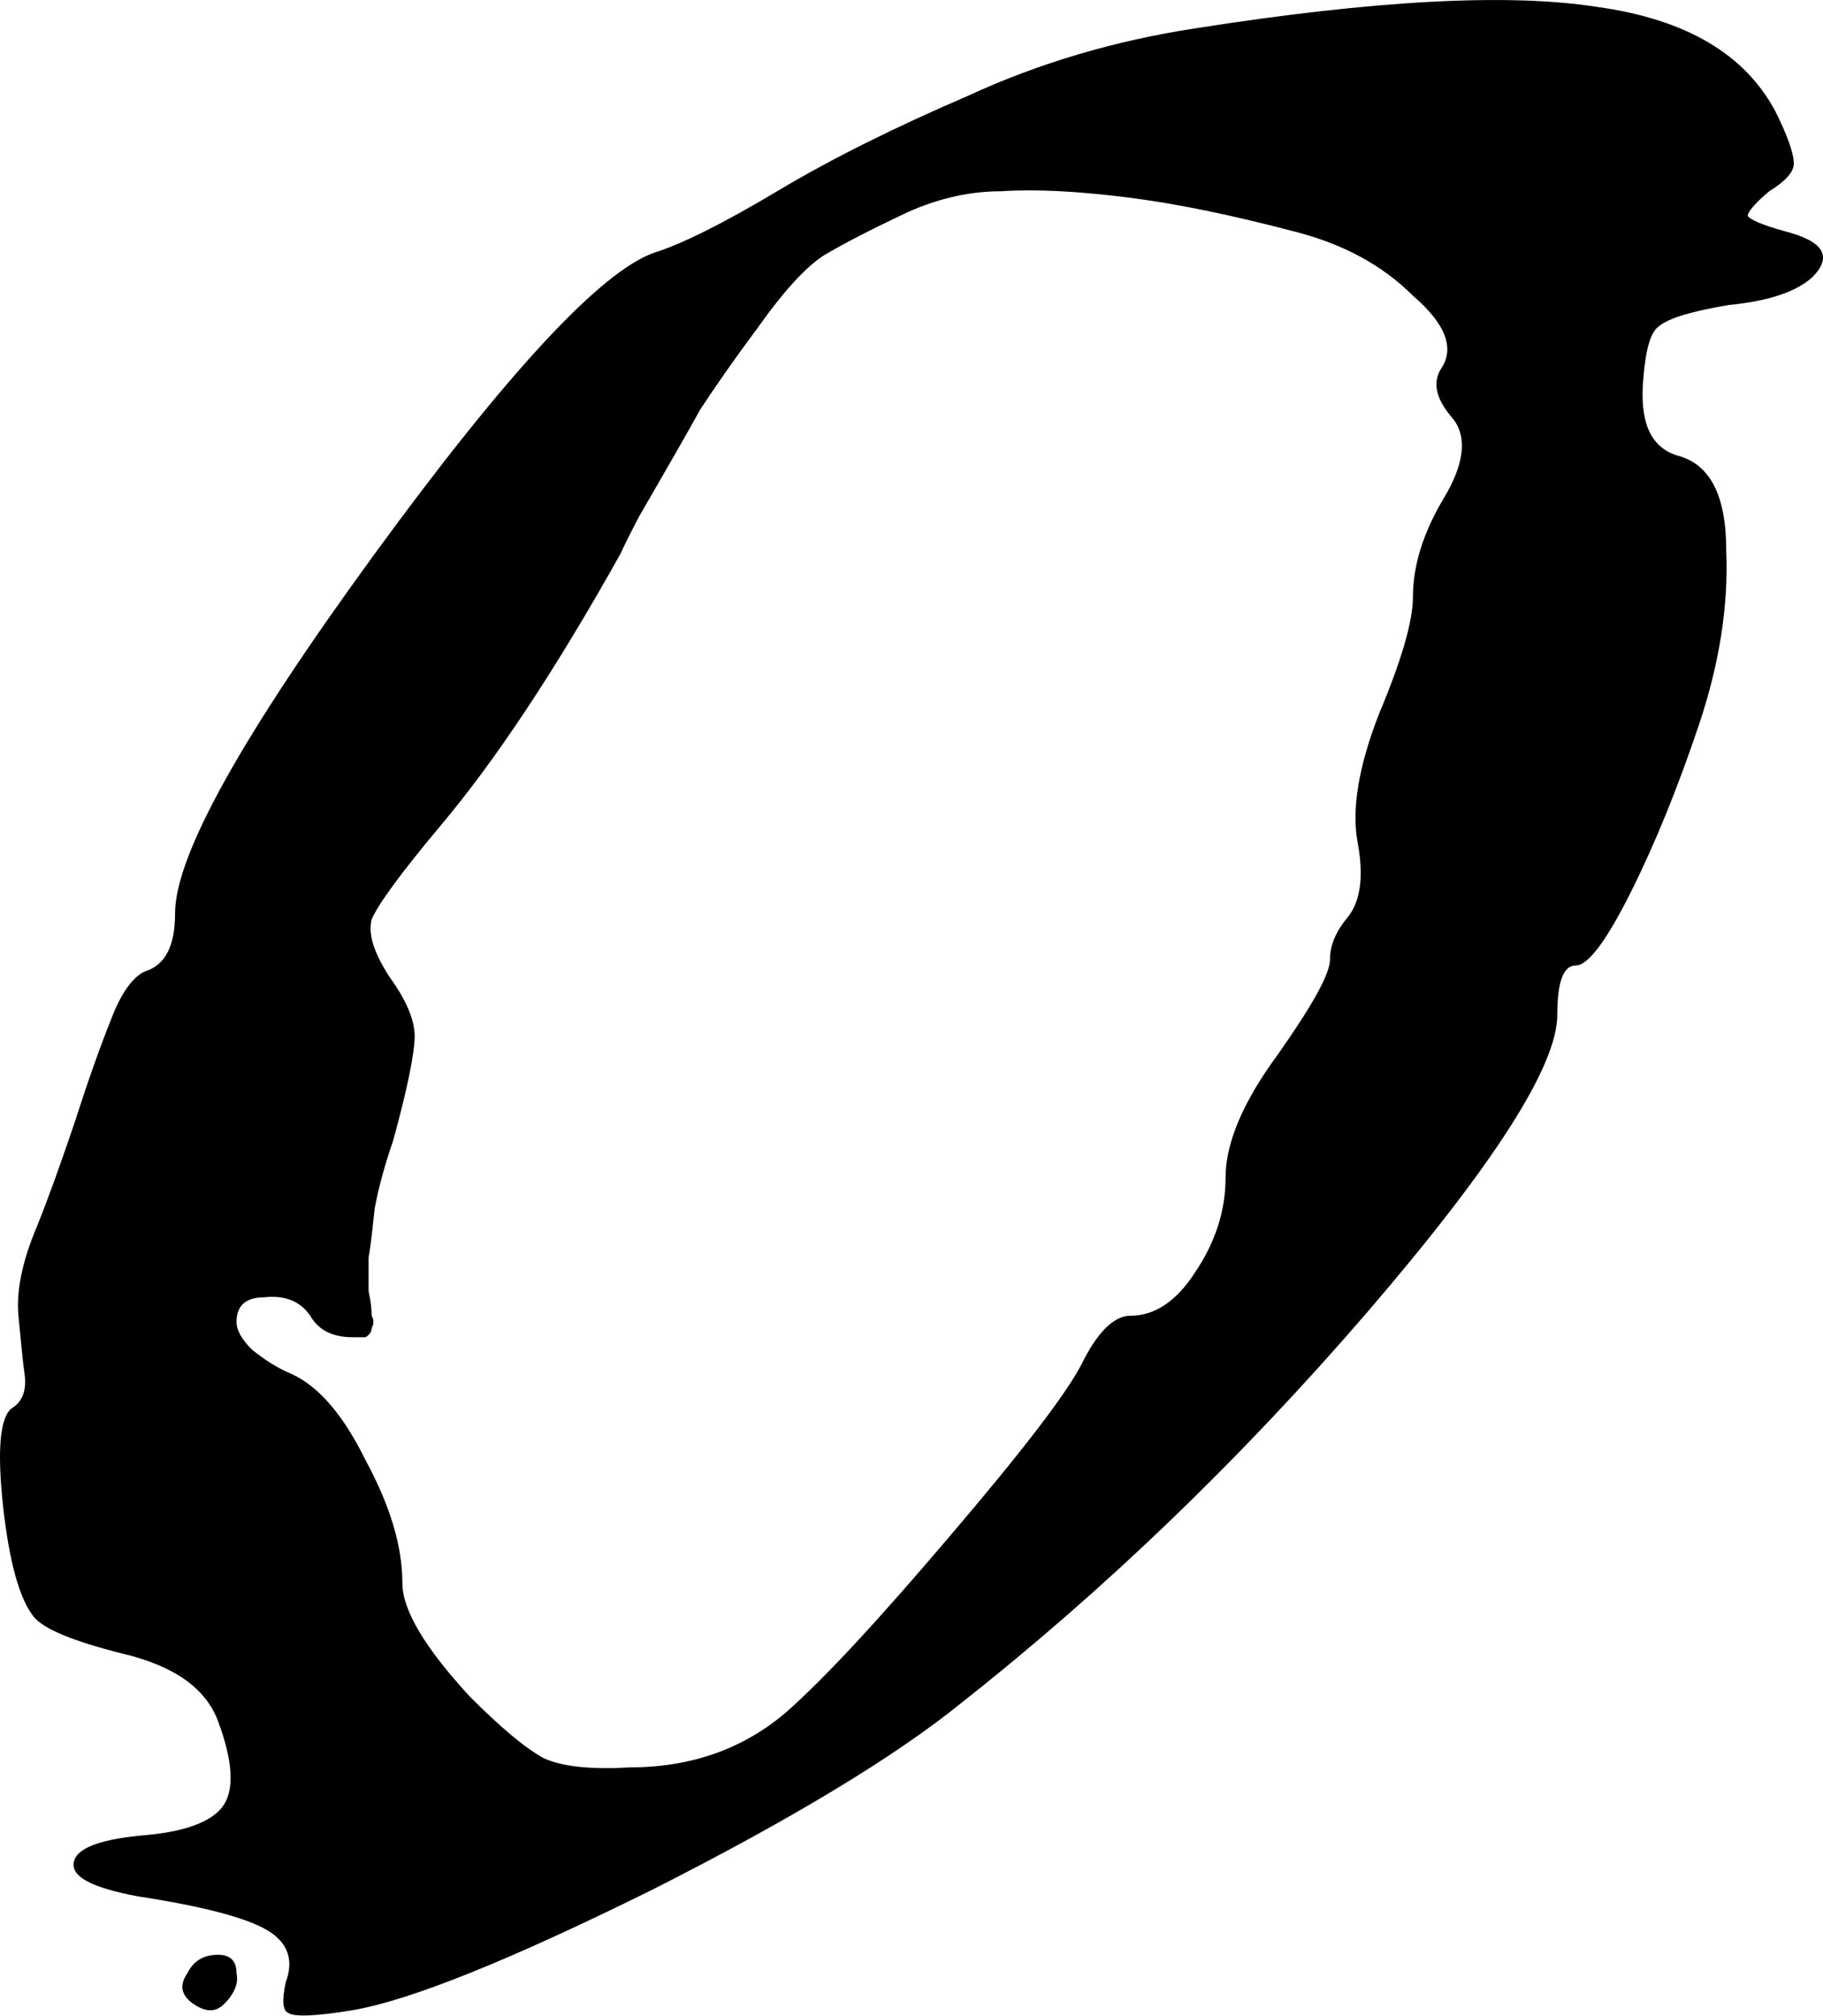
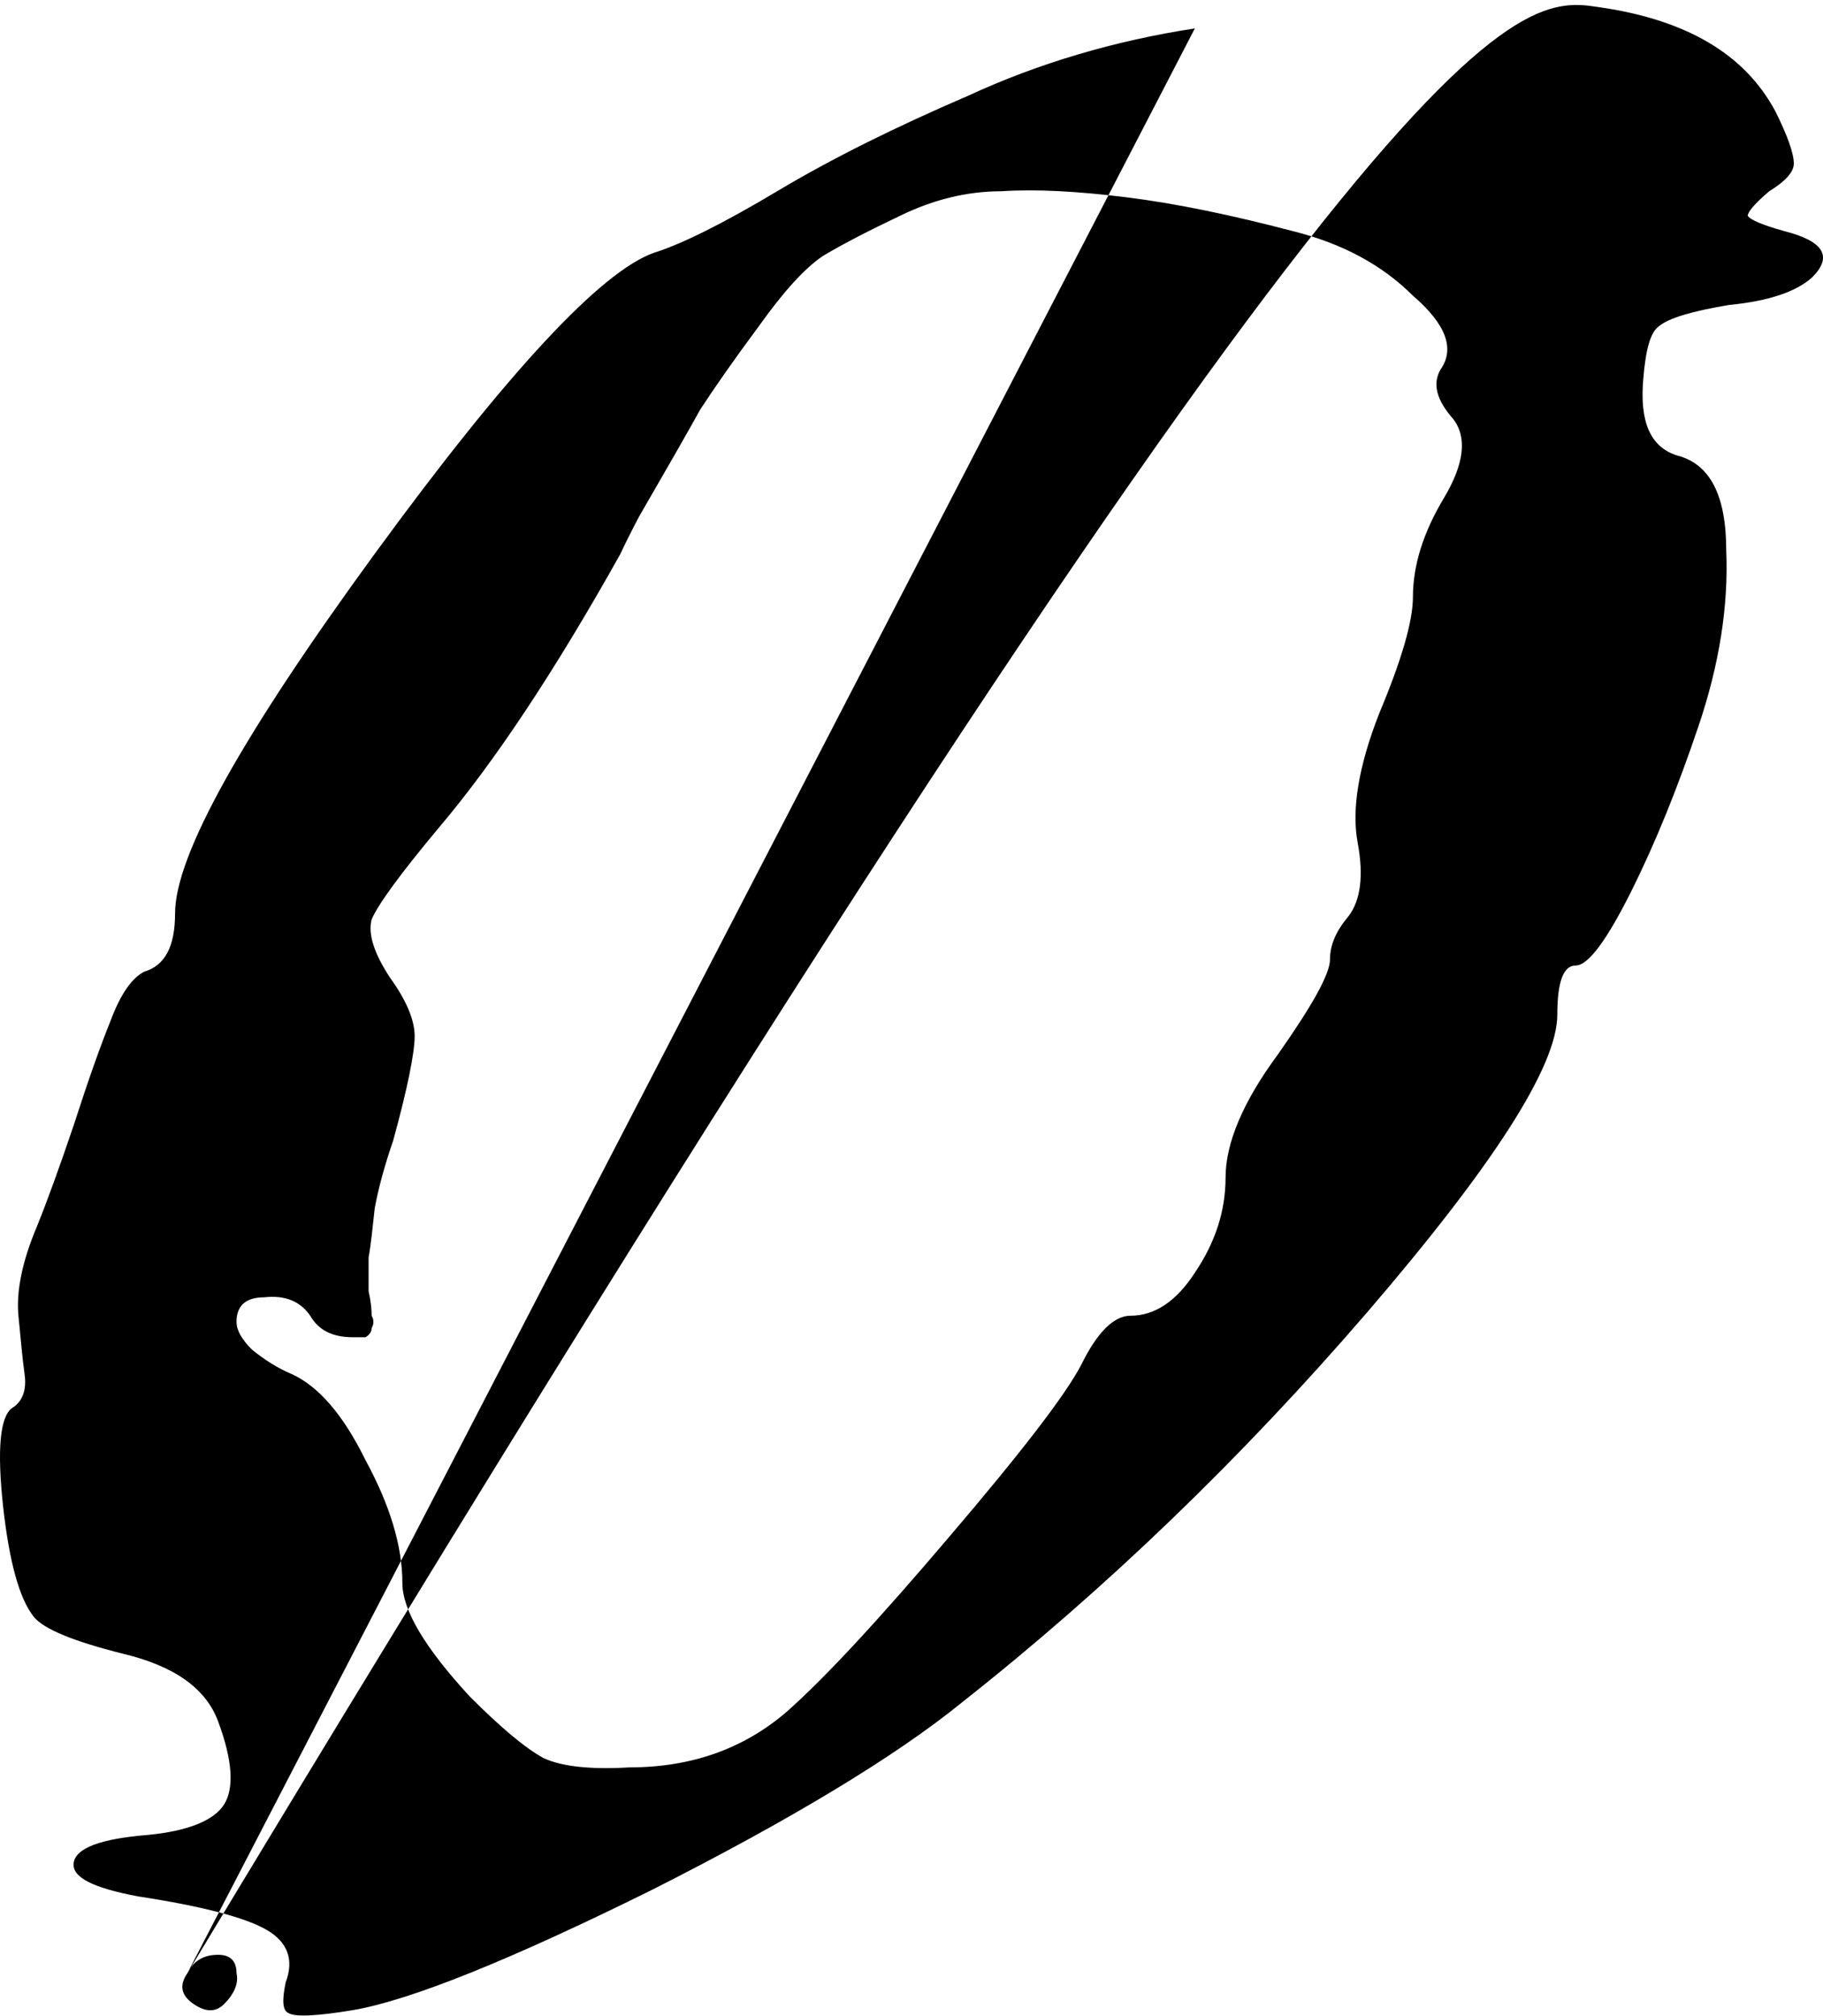
<svg xmlns="http://www.w3.org/2000/svg" id="Layer_2" data-name="Layer 2" viewBox="0 0 23.74 26.25">
  <g id="Layer_1-2" data-name="Layer 1">
-     <path d="M2.44,25.69c.08-.16.21-.24.4-.24.16,0,.24.08.24.24.03.13-.03.27-.16.4-.11.11-.24.11-.4,0-.16-.11-.19-.24-.08-.4ZM15.56.37C17.91,0,19.65-.09,20.8.09c1.15.16,1.92.61,2.32,1.36.16.32.24.55.24.68,0,.11-.11.23-.32.36-.19.16-.28.27-.28.32.03.05.19.12.48.2.51.13.63.33.36.6-.21.19-.57.31-1.08.36-.48.08-.79.17-.92.28-.11.08-.17.31-.2.68-.05.56.09.89.44,1,.43.11.64.52.64,1.24.03.72-.09,1.48-.36,2.28-.27.8-.56,1.52-.88,2.16-.32.64-.56.96-.72.96s-.24.21-.24.64c0,.67-.83,1.96-2.48,3.88-1.63,1.89-3.39,3.59-5.28,5.08-.85.69-2.2,1.51-4.04,2.44-1.84.91-3.13,1.43-3.88,1.56-.48.08-.76.09-.84.04-.08-.03-.09-.16-.04-.4.11-.29.03-.52-.24-.68-.27-.16-.83-.31-1.68-.44-.59-.11-.87-.25-.84-.44.03-.19.35-.31.96-.36.53-.05.87-.19,1-.4.13-.21.11-.57-.08-1.08-.16-.43-.57-.72-1.24-.88-.64-.16-1.03-.32-1.16-.48-.19-.24-.32-.72-.4-1.44C-.04,18.87,0,18.44.16,18.33c.13-.08.19-.23.16-.44s-.05-.47-.08-.76c-.03-.32.05-.71.24-1.16.13-.32.29-.76.48-1.32.19-.59.35-1.04.48-1.36.13-.35.28-.56.44-.64.27-.08.4-.33.4-.76,0-.75.87-2.31,2.6-4.68,1.73-2.37,2.95-3.68,3.64-3.92.35-.11.88-.37,1.6-.8.72-.43,1.55-.84,2.48-1.24.93-.43,1.92-.72,2.96-.88ZM15.96,15.33c0-.45.23-.99.68-1.6.45-.64.68-1.05.68-1.24s.08-.37.24-.56c.16-.21.2-.53.12-.96s.01-.99.28-1.68c.29-.69.44-1.2.44-1.52,0-.4.13-.83.4-1.28.27-.45.31-.8.12-1.04-.21-.24-.27-.45-.16-.64.19-.27.07-.59-.36-.96-.4-.4-.92-.68-1.56-.84-.8-.21-1.52-.36-2.16-.44-.64-.08-1.19-.11-1.64-.08-.45,0-.89.11-1.32.32-.4.19-.73.36-1,.52-.24.16-.52.47-.84.92-.32.43-.57.79-.76,1.08-.16.29-.43.76-.8,1.4-.11.21-.19.37-.24.48-.85,1.52-1.64,2.71-2.36,3.56-.51.61-.8,1.01-.88,1.2-.05.19.03.44.24.76.21.29.32.55.32.76s-.09.67-.28,1.36c-.11.32-.19.61-.24.88-.03.27-.05.48-.08.64v.44c.03.13.04.24.04.32.03.05.03.11,0,.16,0,.05-.03.09-.08.12h-.16c-.27,0-.45-.09-.56-.28-.13-.19-.33-.27-.6-.24-.24,0-.36.11-.36.32,0,.11.07.23.2.36.16.13.33.24.52.32.35.16.67.53.96,1.12.32.59.48,1.12.48,1.6,0,.35.29.84.88,1.48.4.4.72.67.96.8.24.11.61.15,1.12.12.8,0,1.48-.24,2.04-.72.51-.45,1.21-1.21,2.12-2.28.93-1.09,1.51-1.84,1.72-2.24.21-.43.43-.64.64-.64.32,0,.6-.19.84-.56.27-.4.4-.81.4-1.24Z" />
+     <path d="M2.44,25.69c.08-.16.21-.24.4-.24.16,0,.24.08.24.24.03.13-.03.27-.16.4-.11.11-.24.11-.4,0-.16-.11-.19-.24-.08-.4ZC17.91,0,19.65-.09,20.8.09c1.15.16,1.92.61,2.32,1.36.16.32.24.55.24.68,0,.11-.11.23-.32.36-.19.16-.28.27-.28.32.03.05.19.12.48.2.51.13.63.33.36.6-.21.19-.57.31-1.08.36-.48.08-.79.17-.92.28-.11.08-.17.31-.2.68-.05.56.09.89.44,1,.43.11.64.52.64,1.24.03.72-.09,1.48-.36,2.28-.27.8-.56,1.52-.88,2.16-.32.64-.56.96-.72.96s-.24.21-.24.64c0,.67-.83,1.96-2.48,3.88-1.63,1.89-3.39,3.59-5.28,5.08-.85.69-2.2,1.51-4.04,2.44-1.84.91-3.13,1.43-3.88,1.56-.48.08-.76.09-.84.04-.08-.03-.09-.16-.04-.4.11-.29.03-.52-.24-.68-.27-.16-.83-.31-1.68-.44-.59-.11-.87-.25-.84-.44.03-.19.35-.31.96-.36.53-.05.87-.19,1-.4.13-.21.11-.57-.08-1.08-.16-.43-.57-.72-1.24-.88-.64-.16-1.03-.32-1.16-.48-.19-.24-.32-.72-.4-1.44C-.04,18.87,0,18.44.16,18.33c.13-.08.19-.23.16-.44s-.05-.47-.08-.76c-.03-.32.05-.71.24-1.16.13-.32.29-.76.48-1.32.19-.59.35-1.04.48-1.36.13-.35.28-.56.44-.64.27-.08.4-.33.4-.76,0-.75.87-2.31,2.6-4.68,1.73-2.37,2.95-3.68,3.64-3.92.35-.11.88-.37,1.6-.8.72-.43,1.55-.84,2.48-1.24.93-.43,1.92-.72,2.96-.88ZM15.96,15.33c0-.45.23-.99.68-1.6.45-.64.68-1.05.68-1.24s.08-.37.24-.56c.16-.21.2-.53.12-.96s.01-.99.28-1.68c.29-.69.44-1.2.44-1.52,0-.4.13-.83.4-1.28.27-.45.31-.8.12-1.04-.21-.24-.27-.45-.16-.64.19-.27.07-.59-.36-.96-.4-.4-.92-.68-1.56-.84-.8-.21-1.52-.36-2.16-.44-.64-.08-1.19-.11-1.64-.08-.45,0-.89.11-1.32.32-.4.19-.73.36-1,.52-.24.16-.52.47-.84.92-.32.43-.57.79-.76,1.08-.16.29-.43.76-.8,1.4-.11.21-.19.37-.24.48-.85,1.52-1.64,2.71-2.36,3.56-.51.61-.8,1.01-.88,1.2-.05.19.03.44.24.76.21.29.32.55.32.76s-.09.67-.28,1.36c-.11.32-.19.61-.24.88-.03.27-.05.48-.08.64v.44c.03.13.04.24.04.32.03.05.03.11,0,.16,0,.05-.03.09-.08.12h-.16c-.27,0-.45-.09-.56-.28-.13-.19-.33-.27-.6-.24-.24,0-.36.11-.36.32,0,.11.07.23.2.36.16.13.33.24.52.32.35.16.67.53.96,1.12.32.59.48,1.12.48,1.6,0,.35.29.84.88,1.48.4.4.72.67.96.8.24.11.61.15,1.12.12.8,0,1.48-.24,2.04-.72.51-.45,1.21-1.21,2.12-2.28.93-1.09,1.51-1.84,1.72-2.24.21-.43.43-.64.64-.64.32,0,.6-.19.84-.56.27-.4.4-.81.4-1.24Z" />
  </g>
</svg>